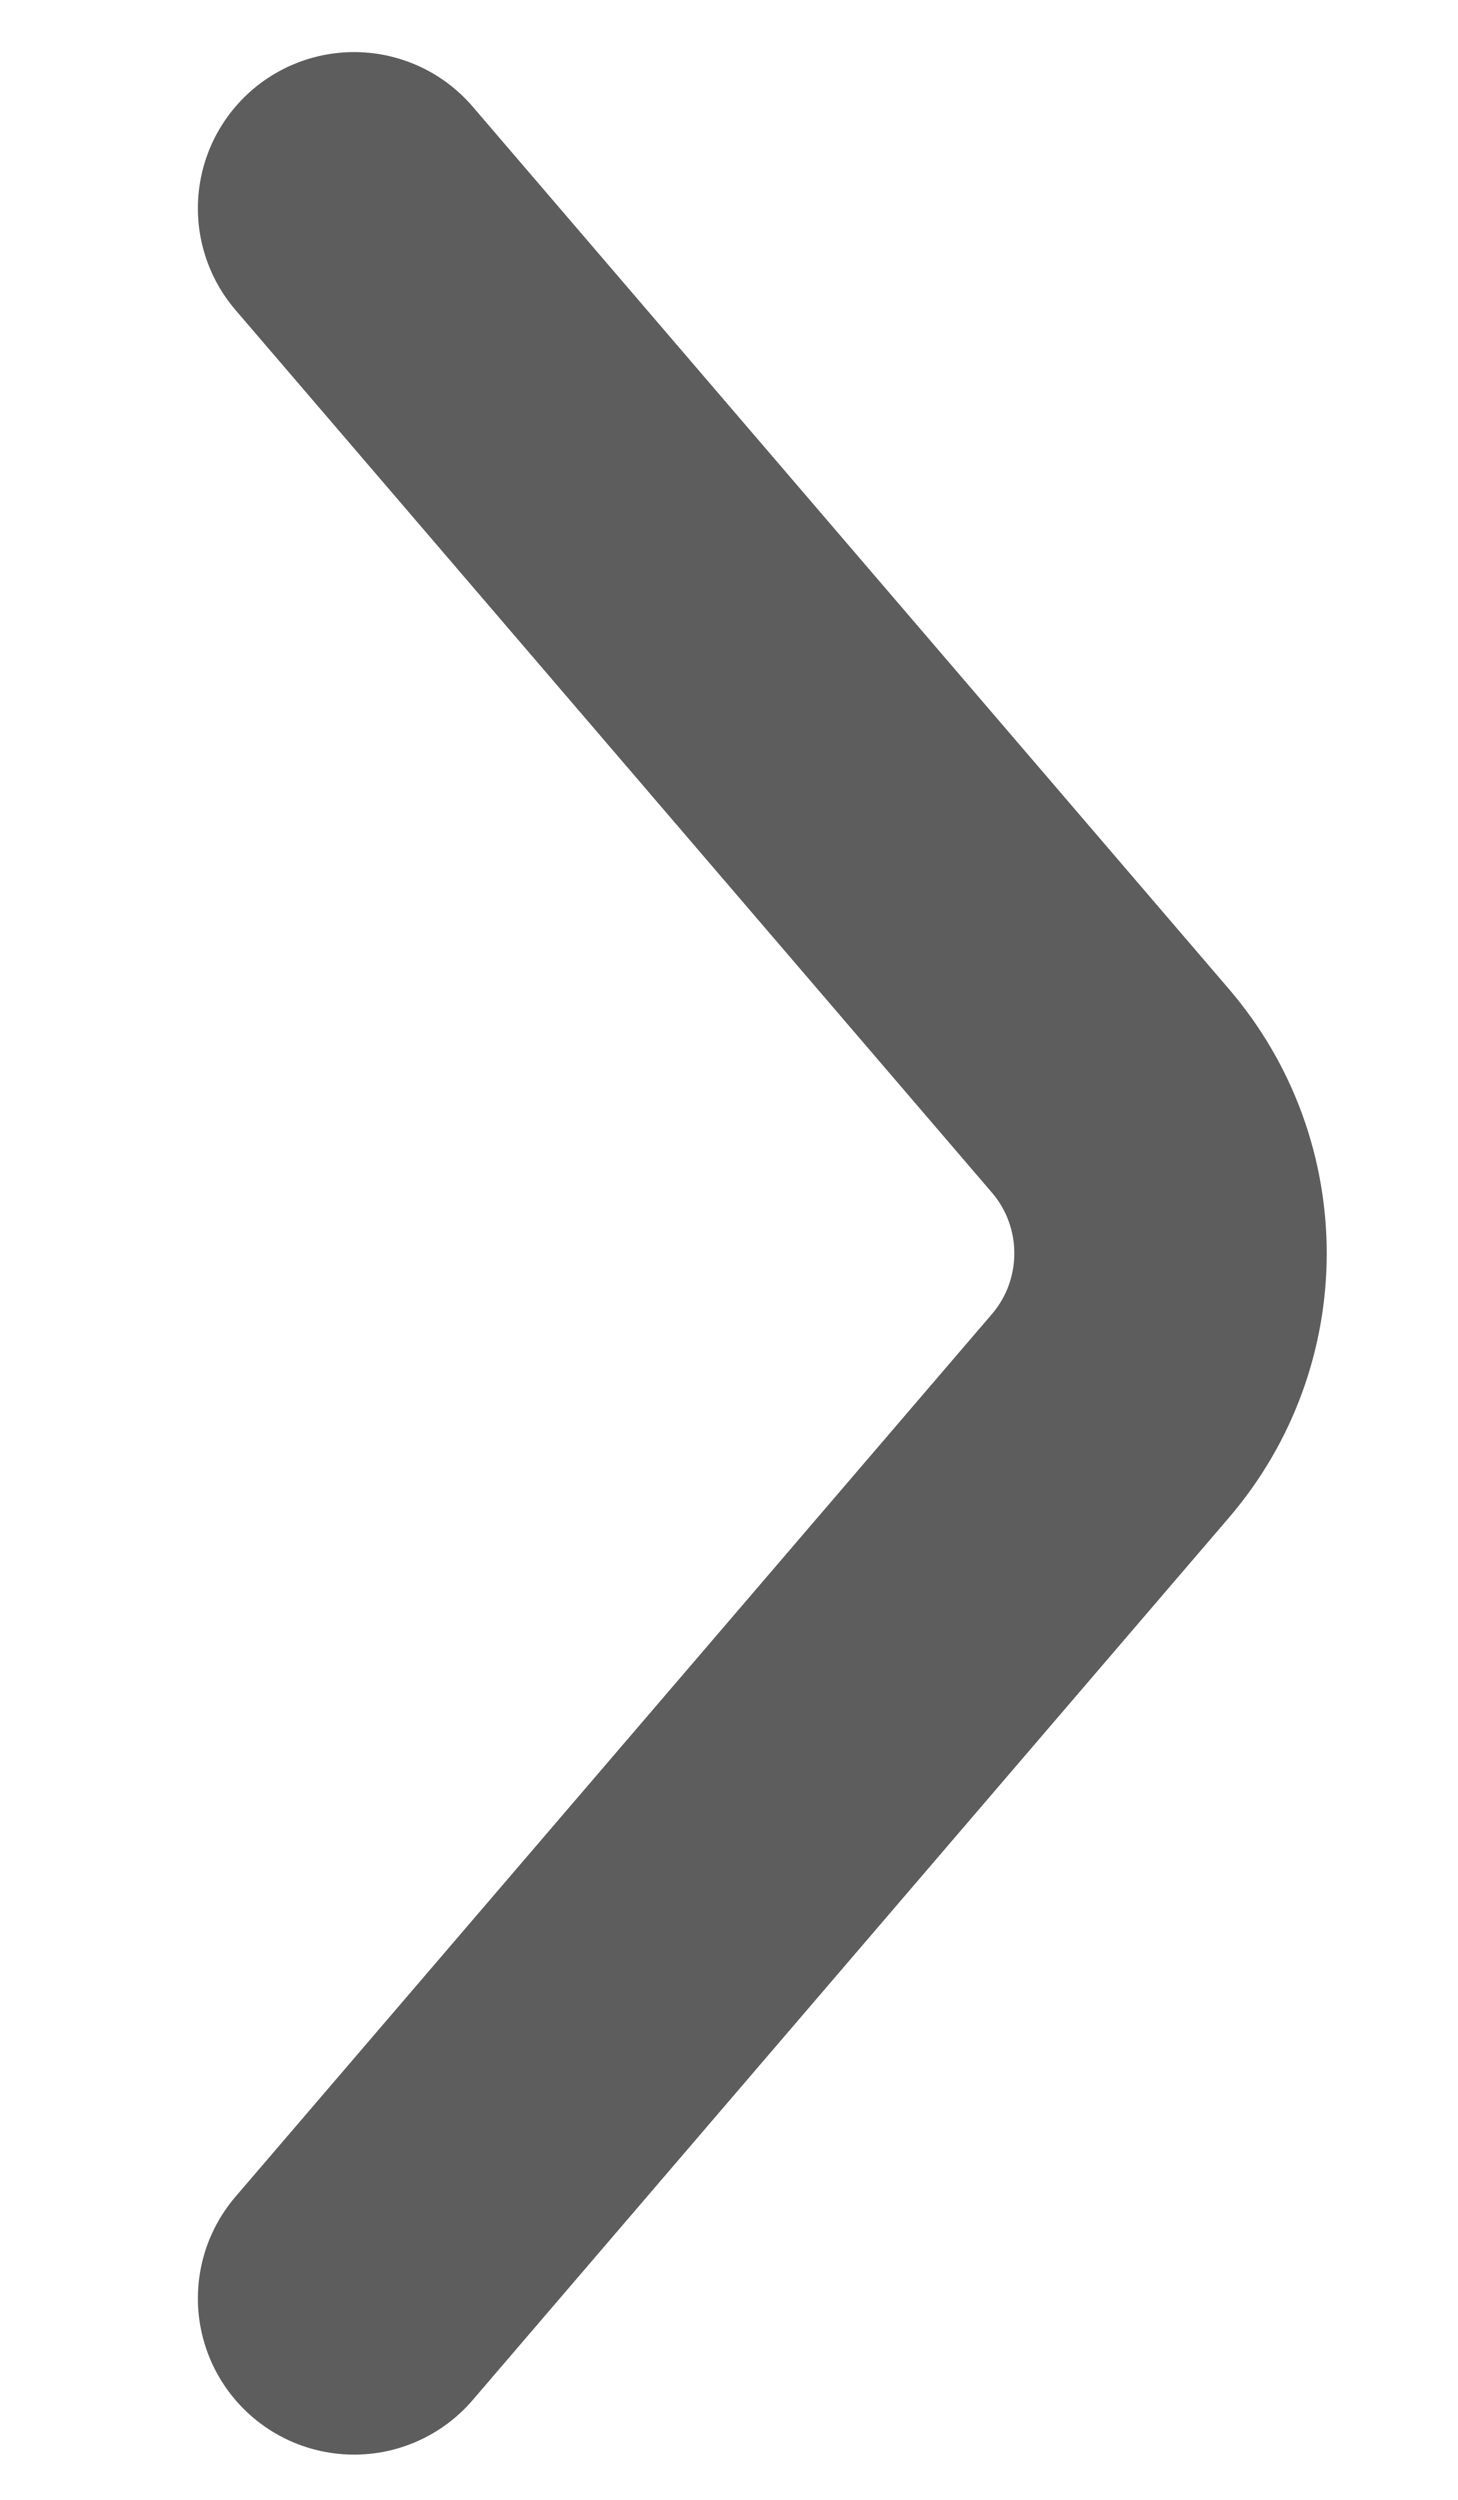
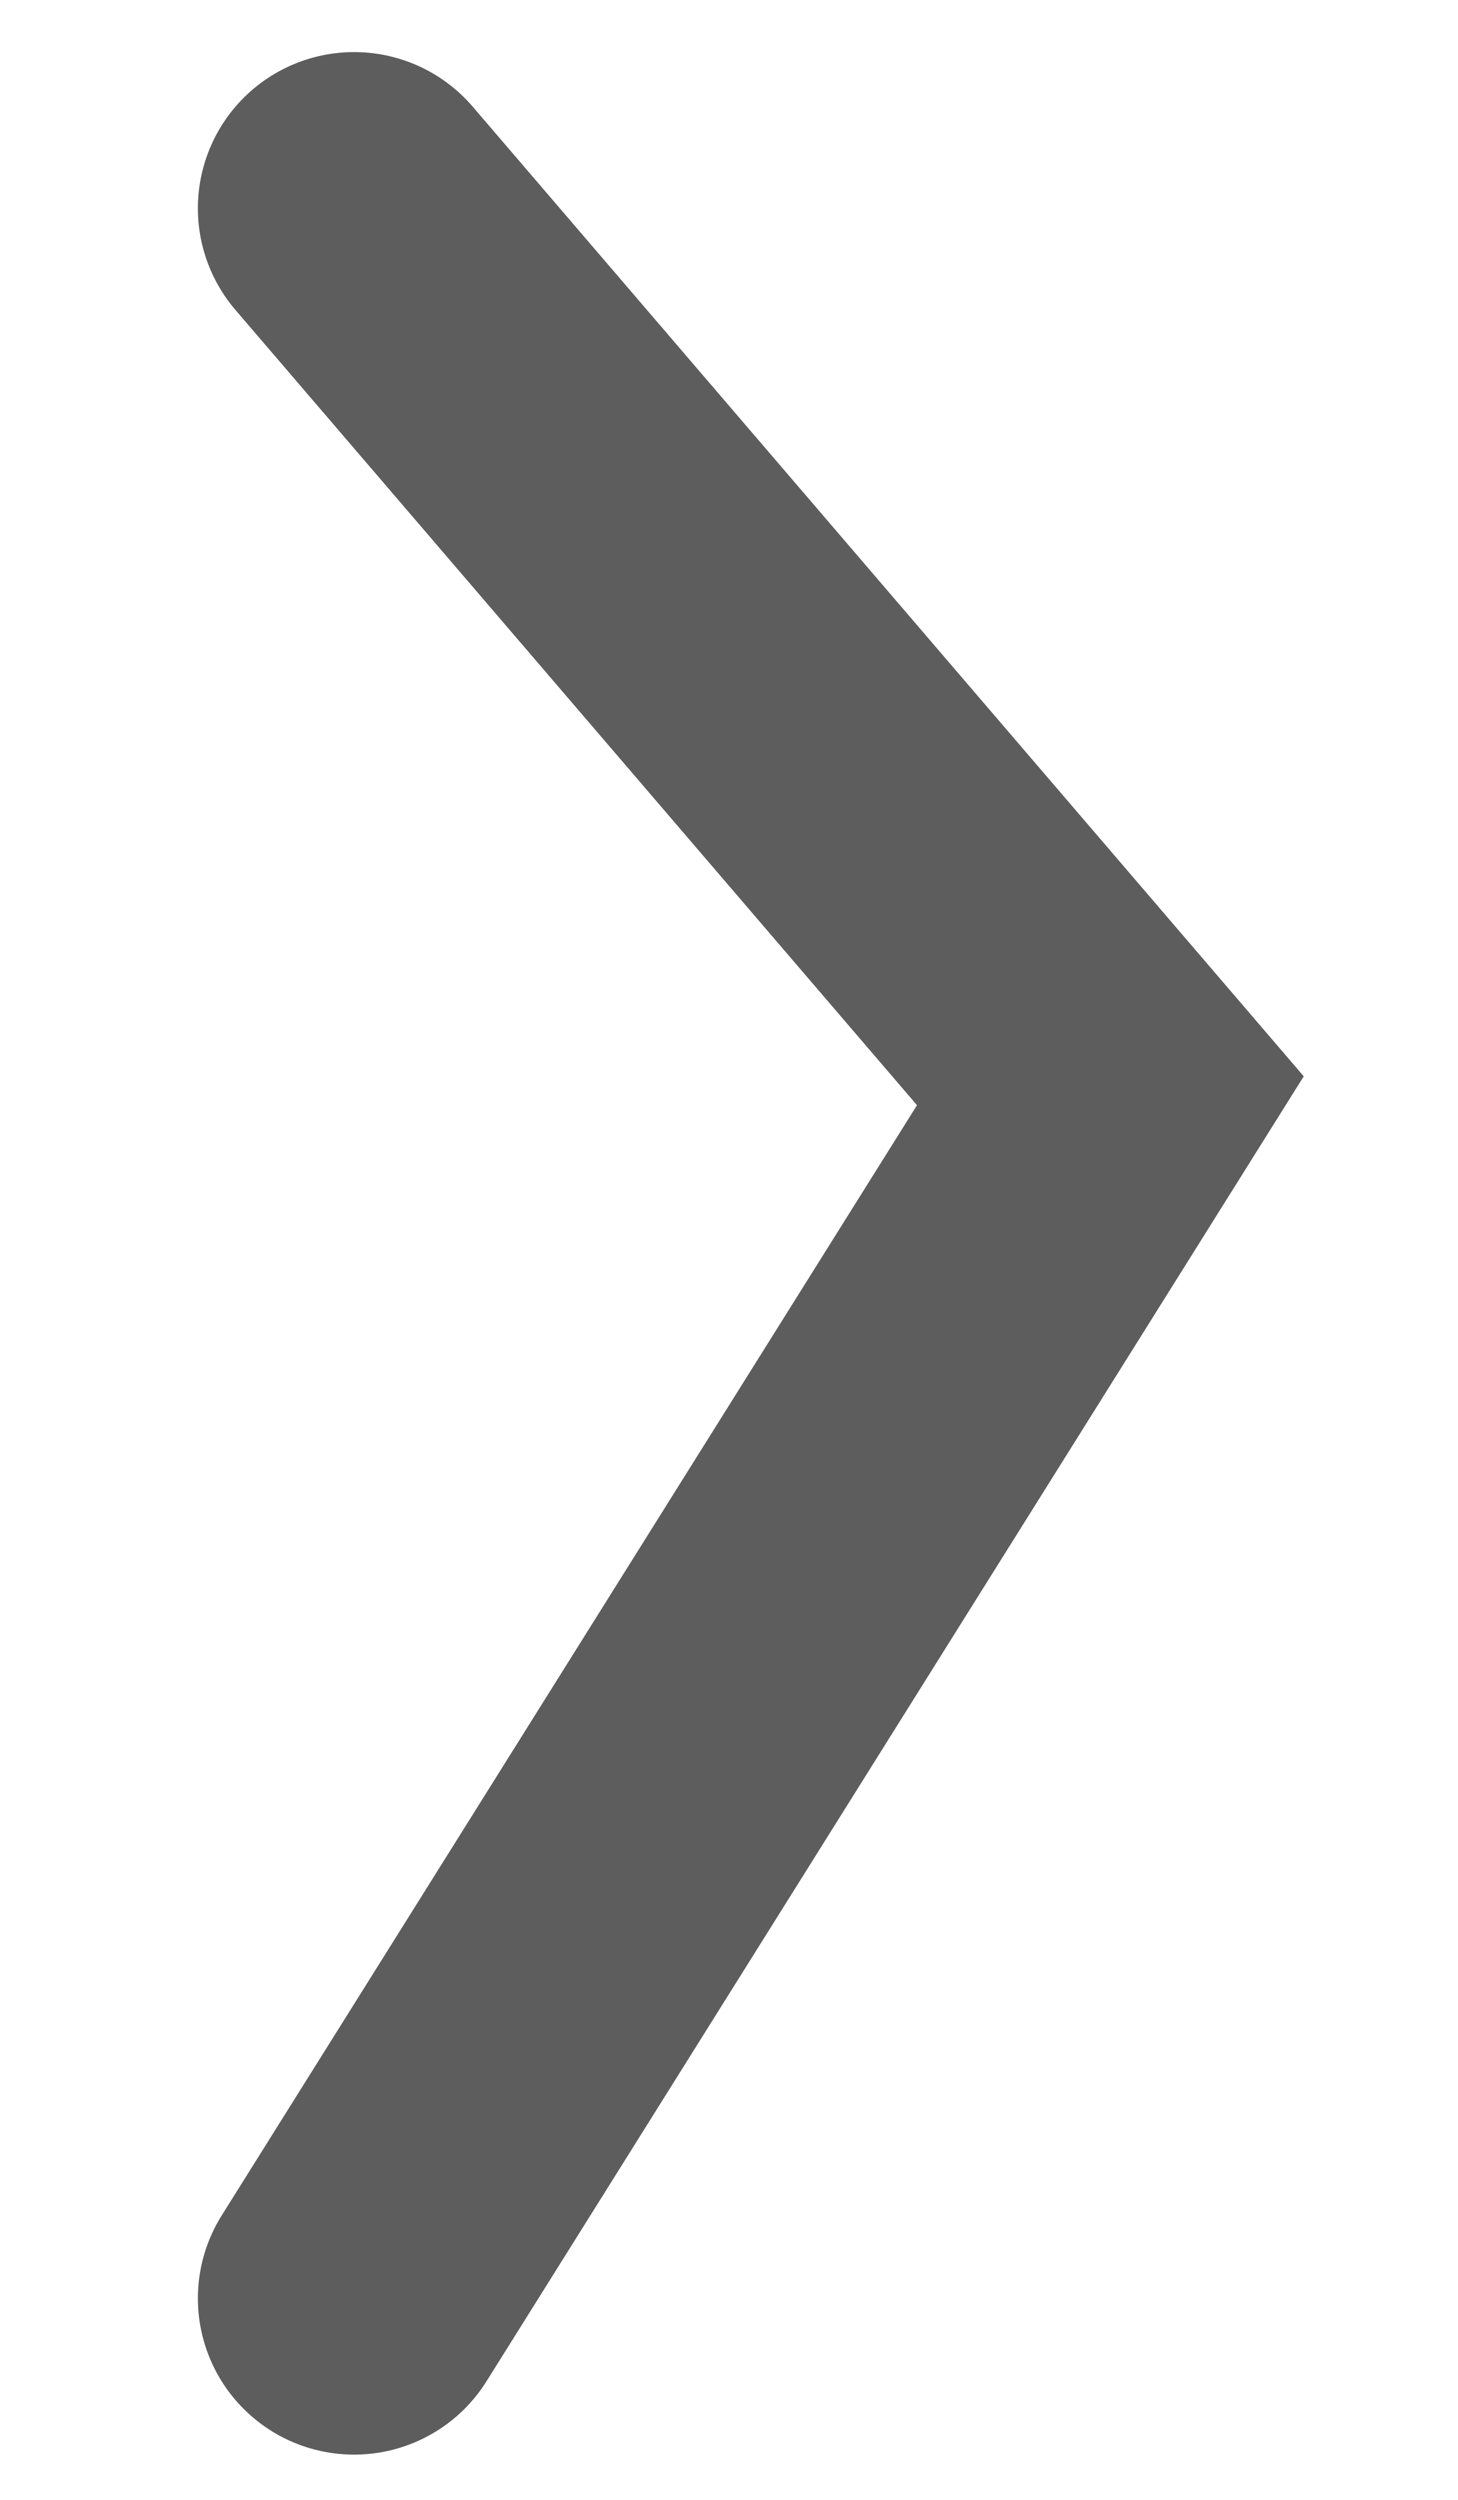
<svg xmlns="http://www.w3.org/2000/svg" width="7" height="12" viewBox="0 0 7 12" fill="none">
-   <path d="M1.7 1L5.331 5.236C5.716 5.685 5.716 6.348 5.331 6.797L1.7 11.033" stroke="#5D5D5D" stroke-width="1.5" stroke-linecap="round" />
+   <path d="M1.7 1L5.331 5.236L1.7 11.033" stroke="#5D5D5D" stroke-width="1.5" stroke-linecap="round" />
</svg>